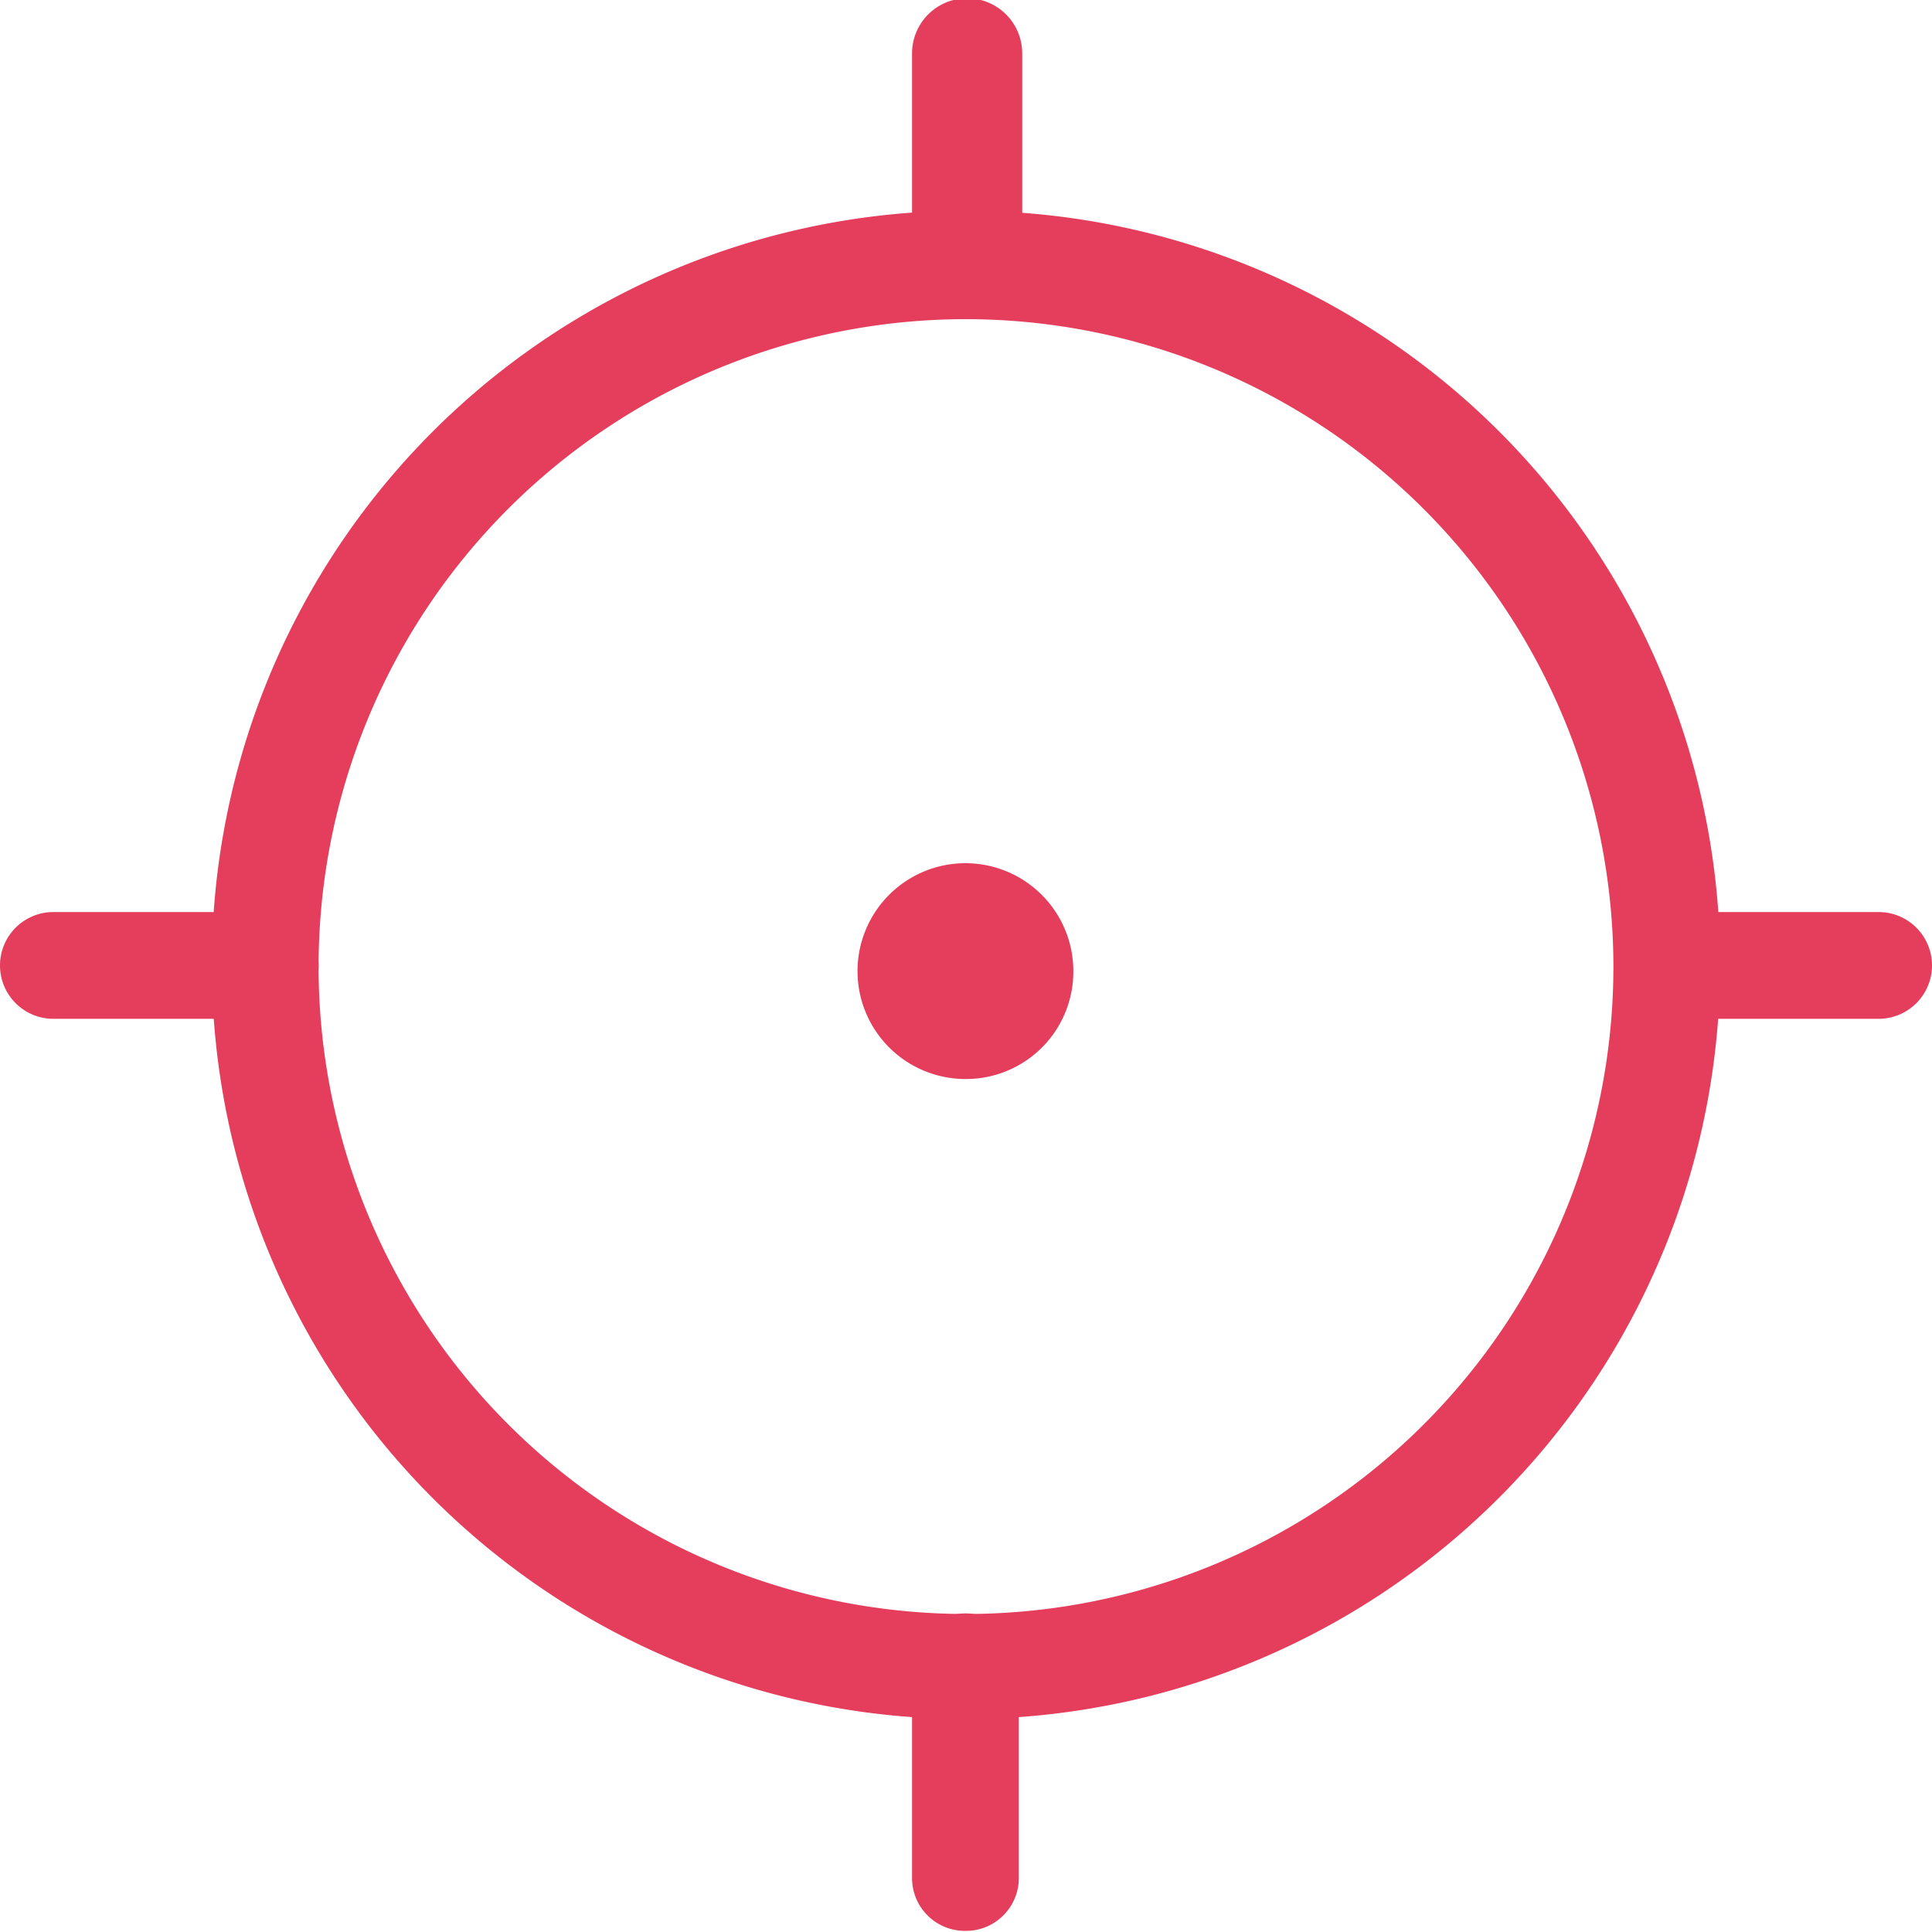
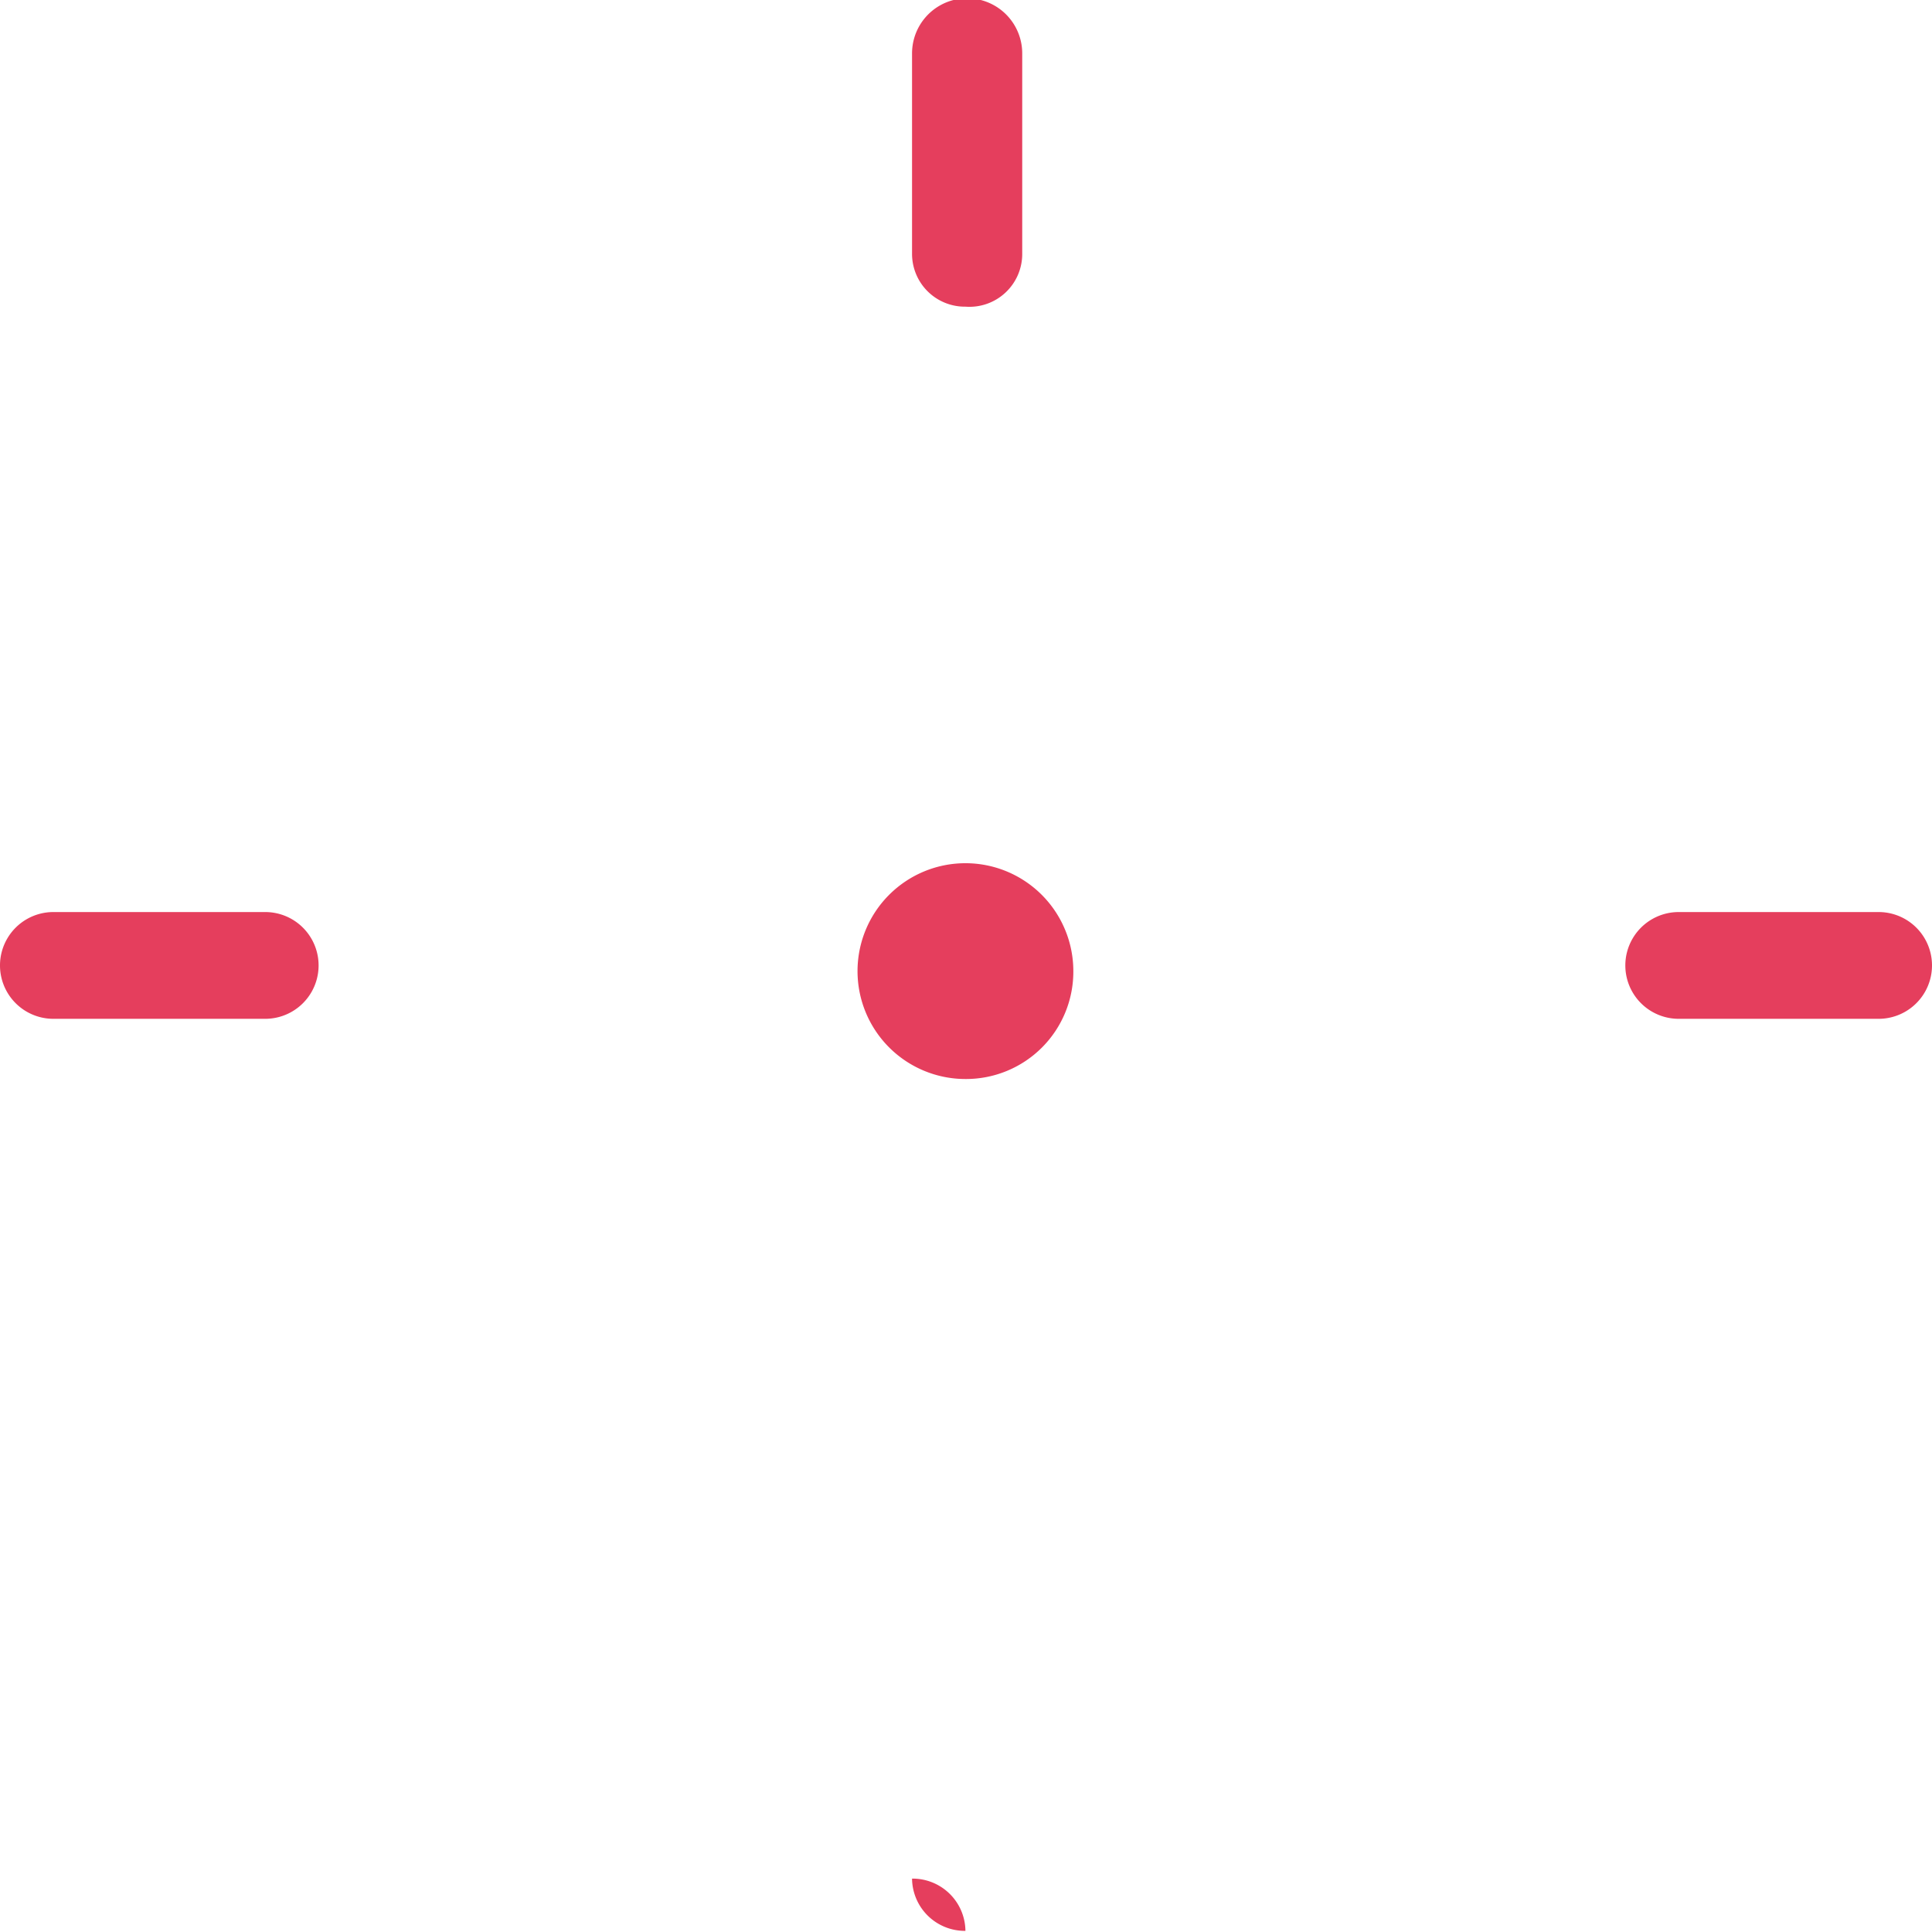
<svg xmlns="http://www.w3.org/2000/svg" viewBox="0 0 34.02 34.02">
  <defs>
    <style>.cls-1{fill:#e53e5d;}</style>
  </defs>
  <g id="Calque_2" data-name="Calque 2">
    <g id="Calque_1-2" data-name="Calque 1">
-       <path class="cls-1" d="M17,5.62A11.4,11.4,0,1,0,28.41,17,11.41,11.41,0,0,0,17,5.62m0,24.65A13.28,13.28,0,1,1,30.29,17,13.3,13.3,0,0,1,17,30.27" />
      <path class="cls-1" d="M17,17.11h0ZM17,19a1.9,1.9,0,1,1,1.9-1.9A1.89,1.89,0,0,1,17,19" />
      <path class="cls-1" d="M17,5.4a.93.93,0,0,1-.94-.94V.94A.94.94,0,0,1,18,.94V4.46A.93.93,0,0,1,17,5.4" />
-       <path class="cls-1" d="M17,34a.93.93,0,0,1-.94-.94V29.35a.94.94,0,0,1,1.88,0v3.73A.93.93,0,0,1,17,34" />
+       <path class="cls-1" d="M17,34a.93.93,0,0,1-.94-.94V29.35v3.73A.93.93,0,0,1,17,34" />
      <path class="cls-1" d="M33.08,17.94H29.56a.94.94,0,0,1,0-1.88h3.52a.94.94,0,0,1,0,1.88" />
      <path class="cls-1" d="M4.67,17.94H.94a.94.94,0,1,1,0-1.88H4.67a.94.94,0,0,1,0,1.88" />
    </g>
  </g>
</svg>